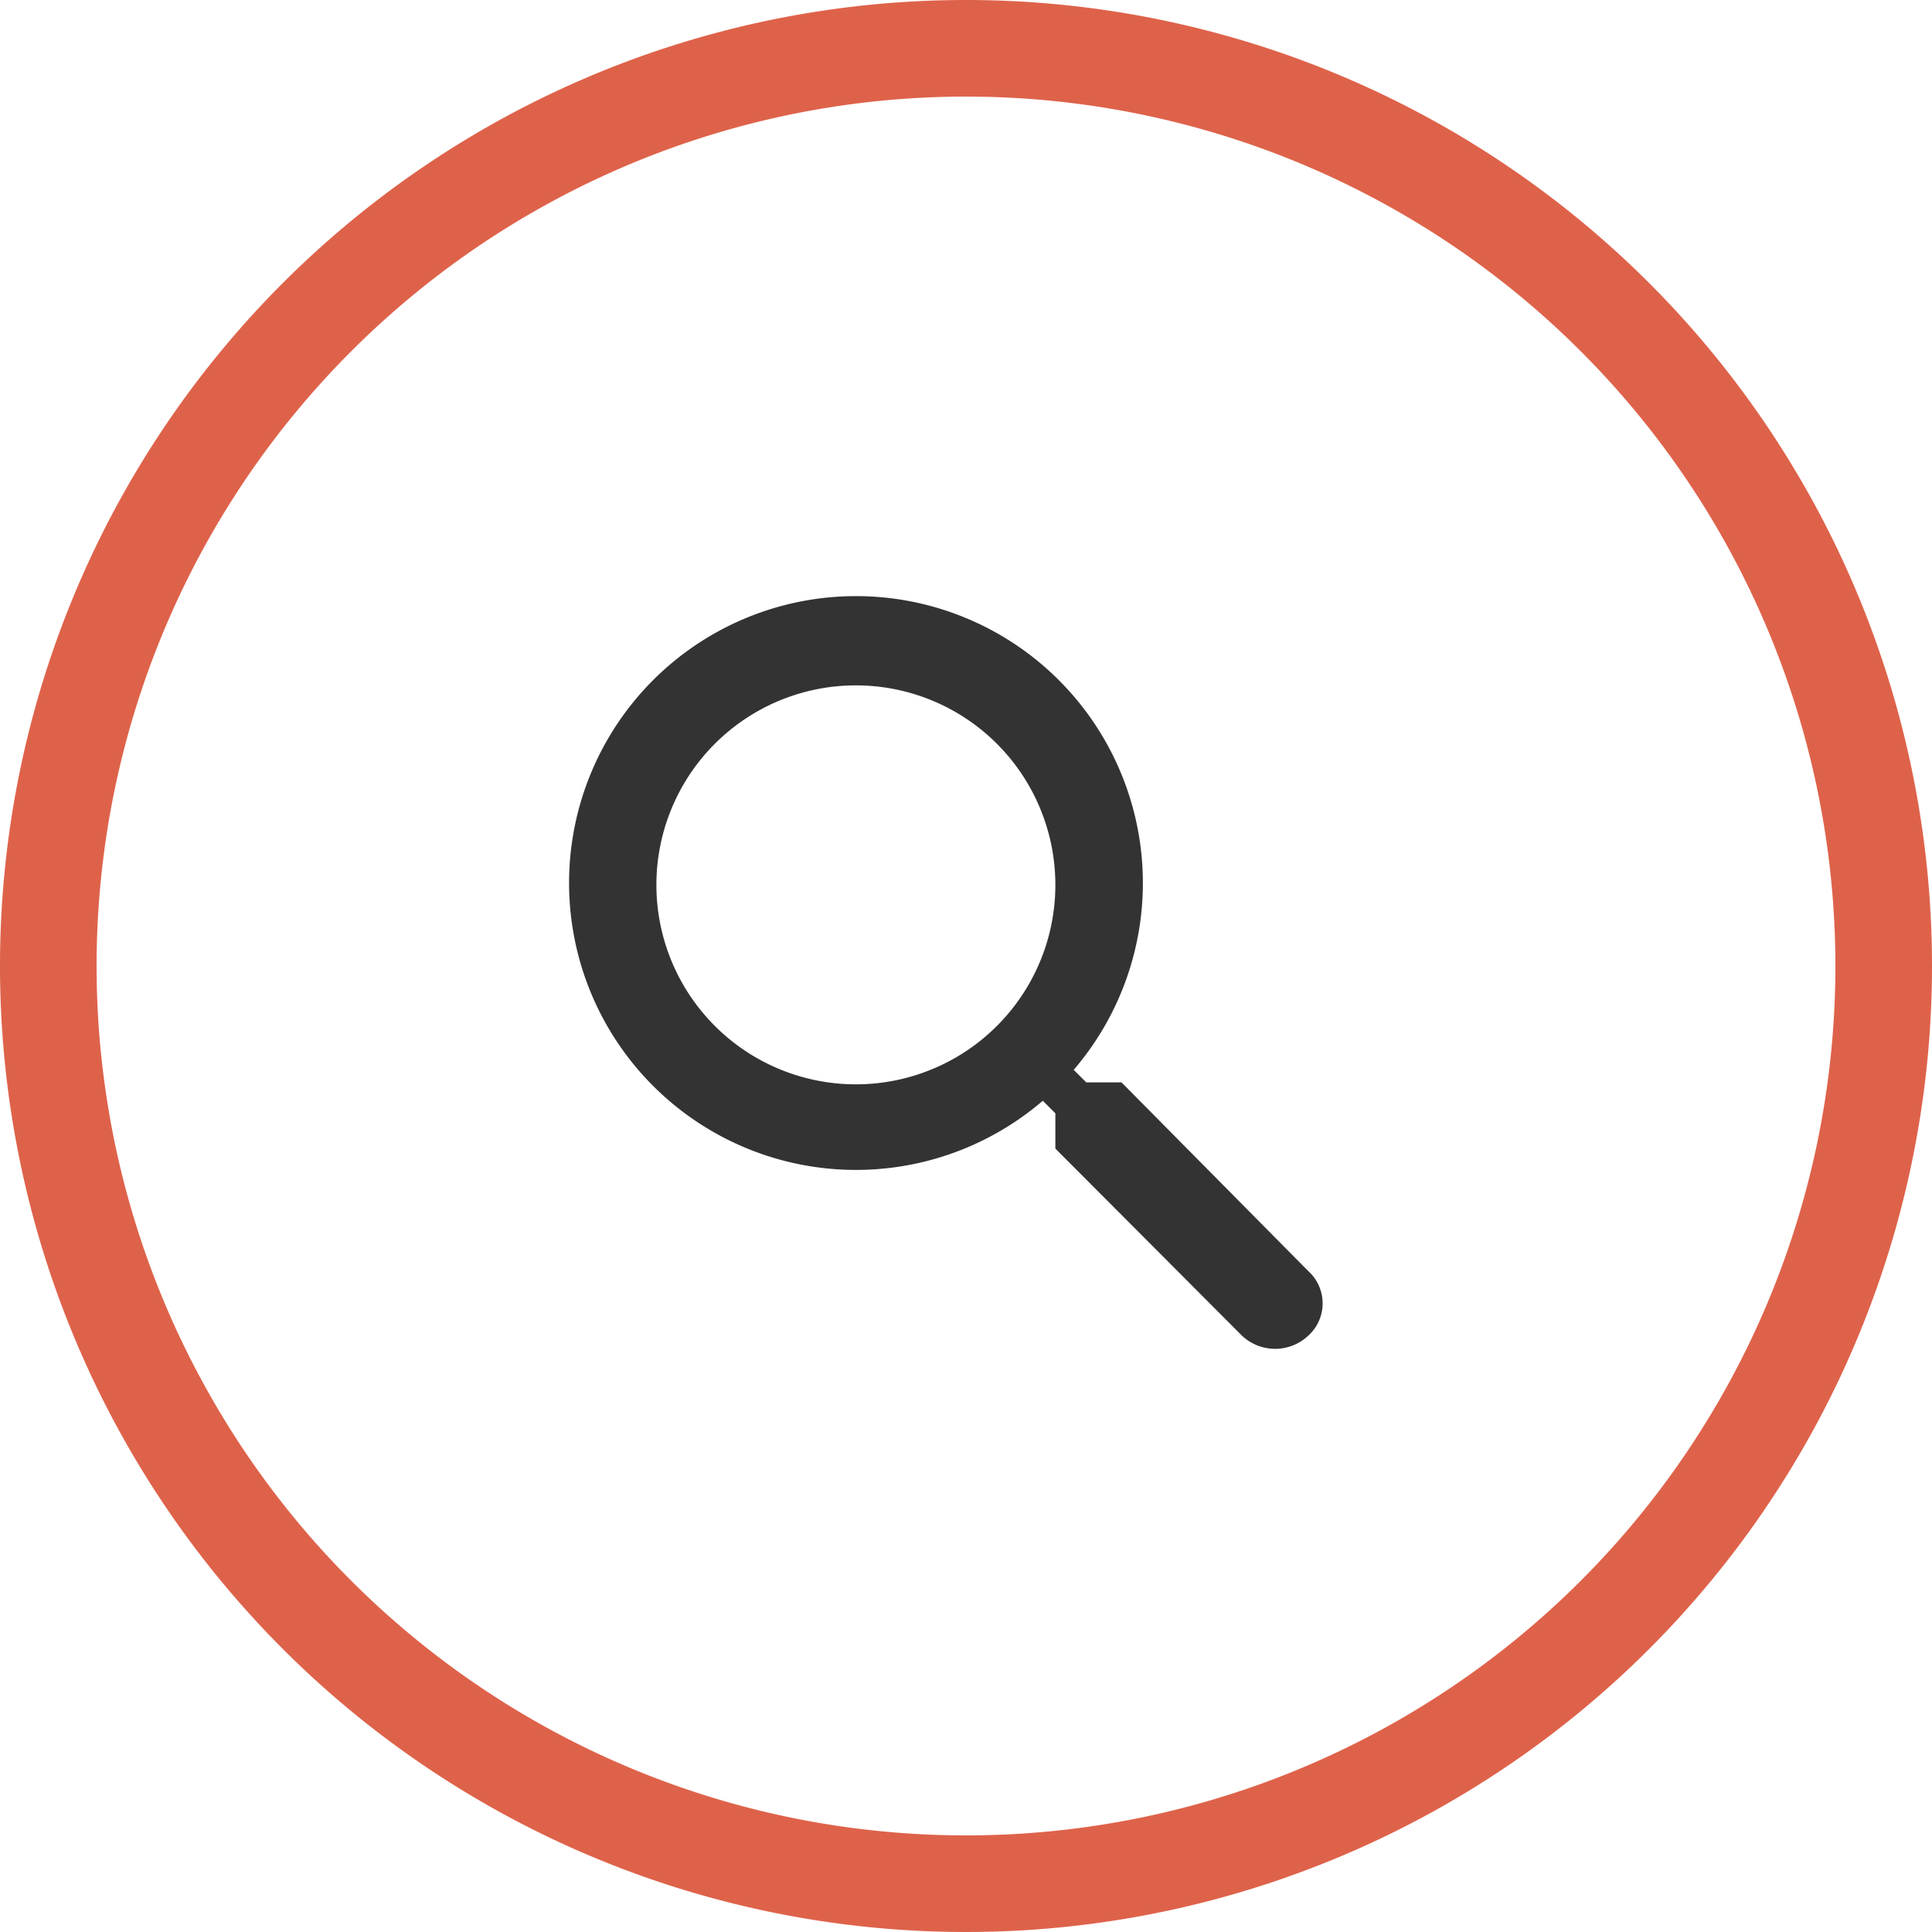
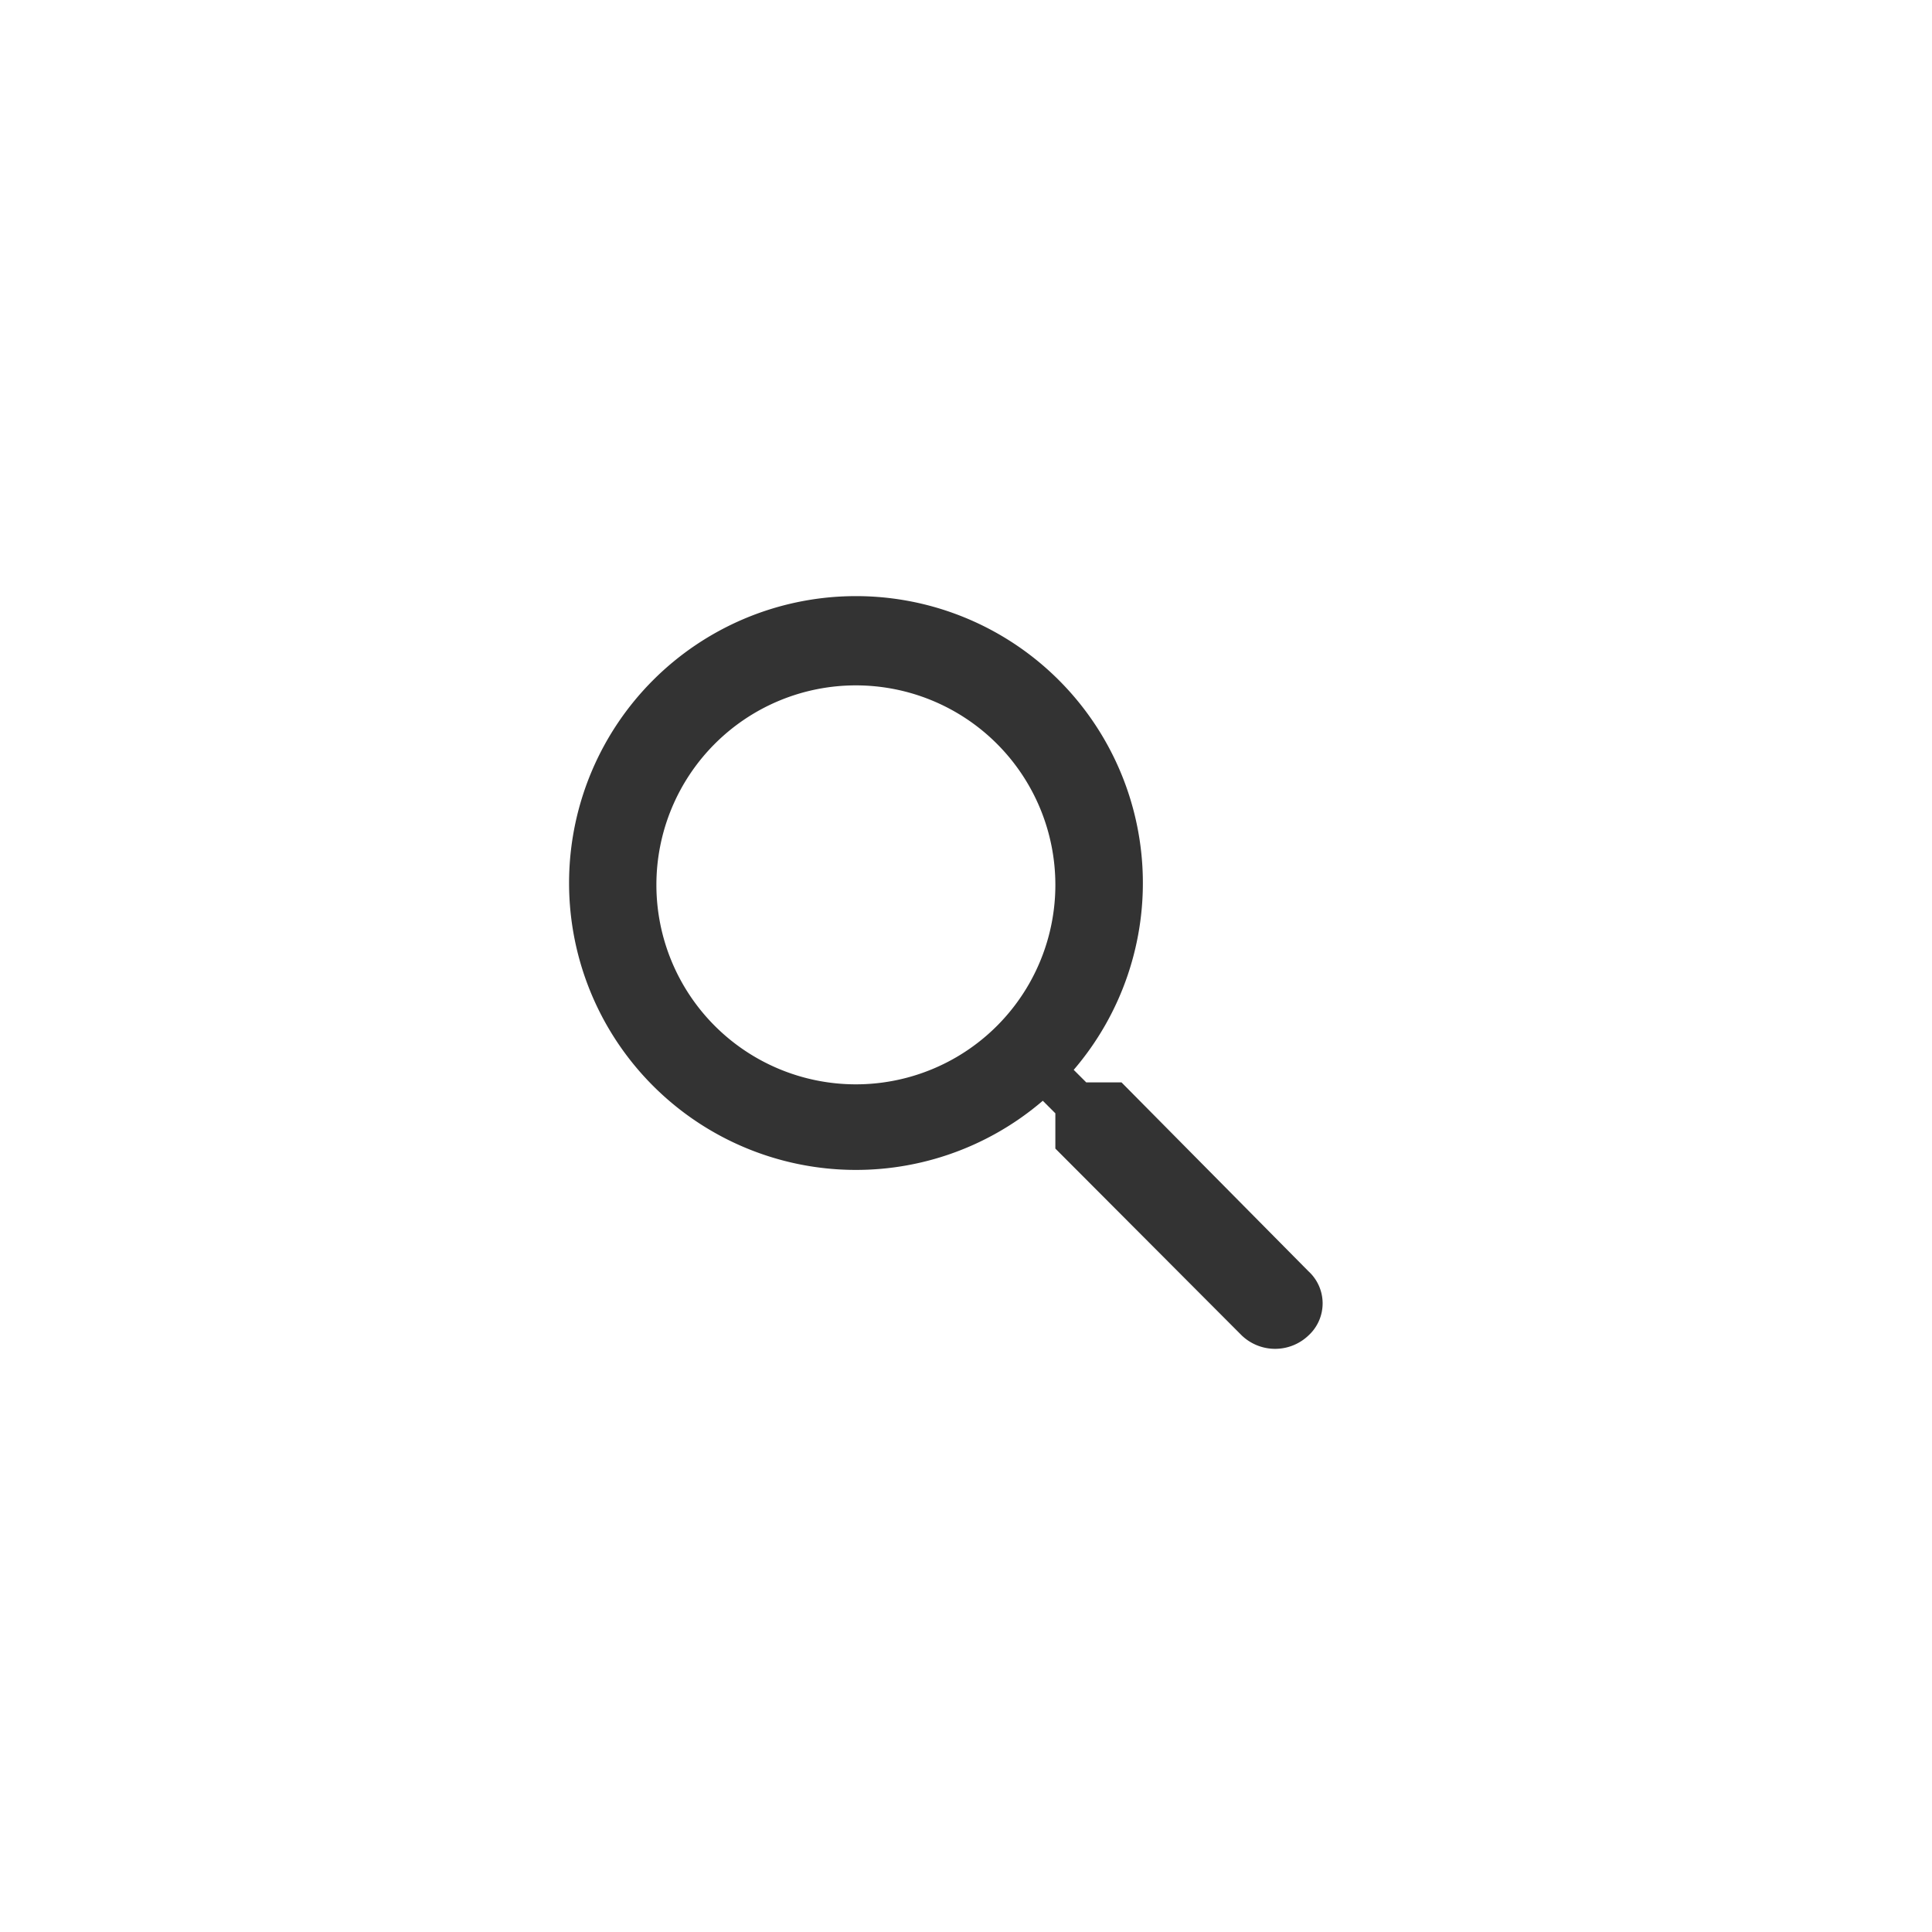
<svg xmlns="http://www.w3.org/2000/svg" height="40" viewBox="0 0 40 40" width="40">
-   <path d="m20 2a18 18 0 1 1 -18 18 18 18 0 0 1 18-18m0-2a20 20 0 1 0 20 20 20 20 0 0 0 -20-20z" fill="#de624a" />
  <path d="m27.09 26.32a.9.9 0 0 1 0 1.33 1 1 0 0 1 -1.38 0l-3.86-3.87v-.73l-.26-.26a5.94 5.94 0 1 1 .64-.64l.26.26h.73zm-5.24-8a4.13 4.13 0 1 0 -4.13 4.13 4.13 4.13 0 0 0 4.13-4.17z" fill="#333" />
</svg>